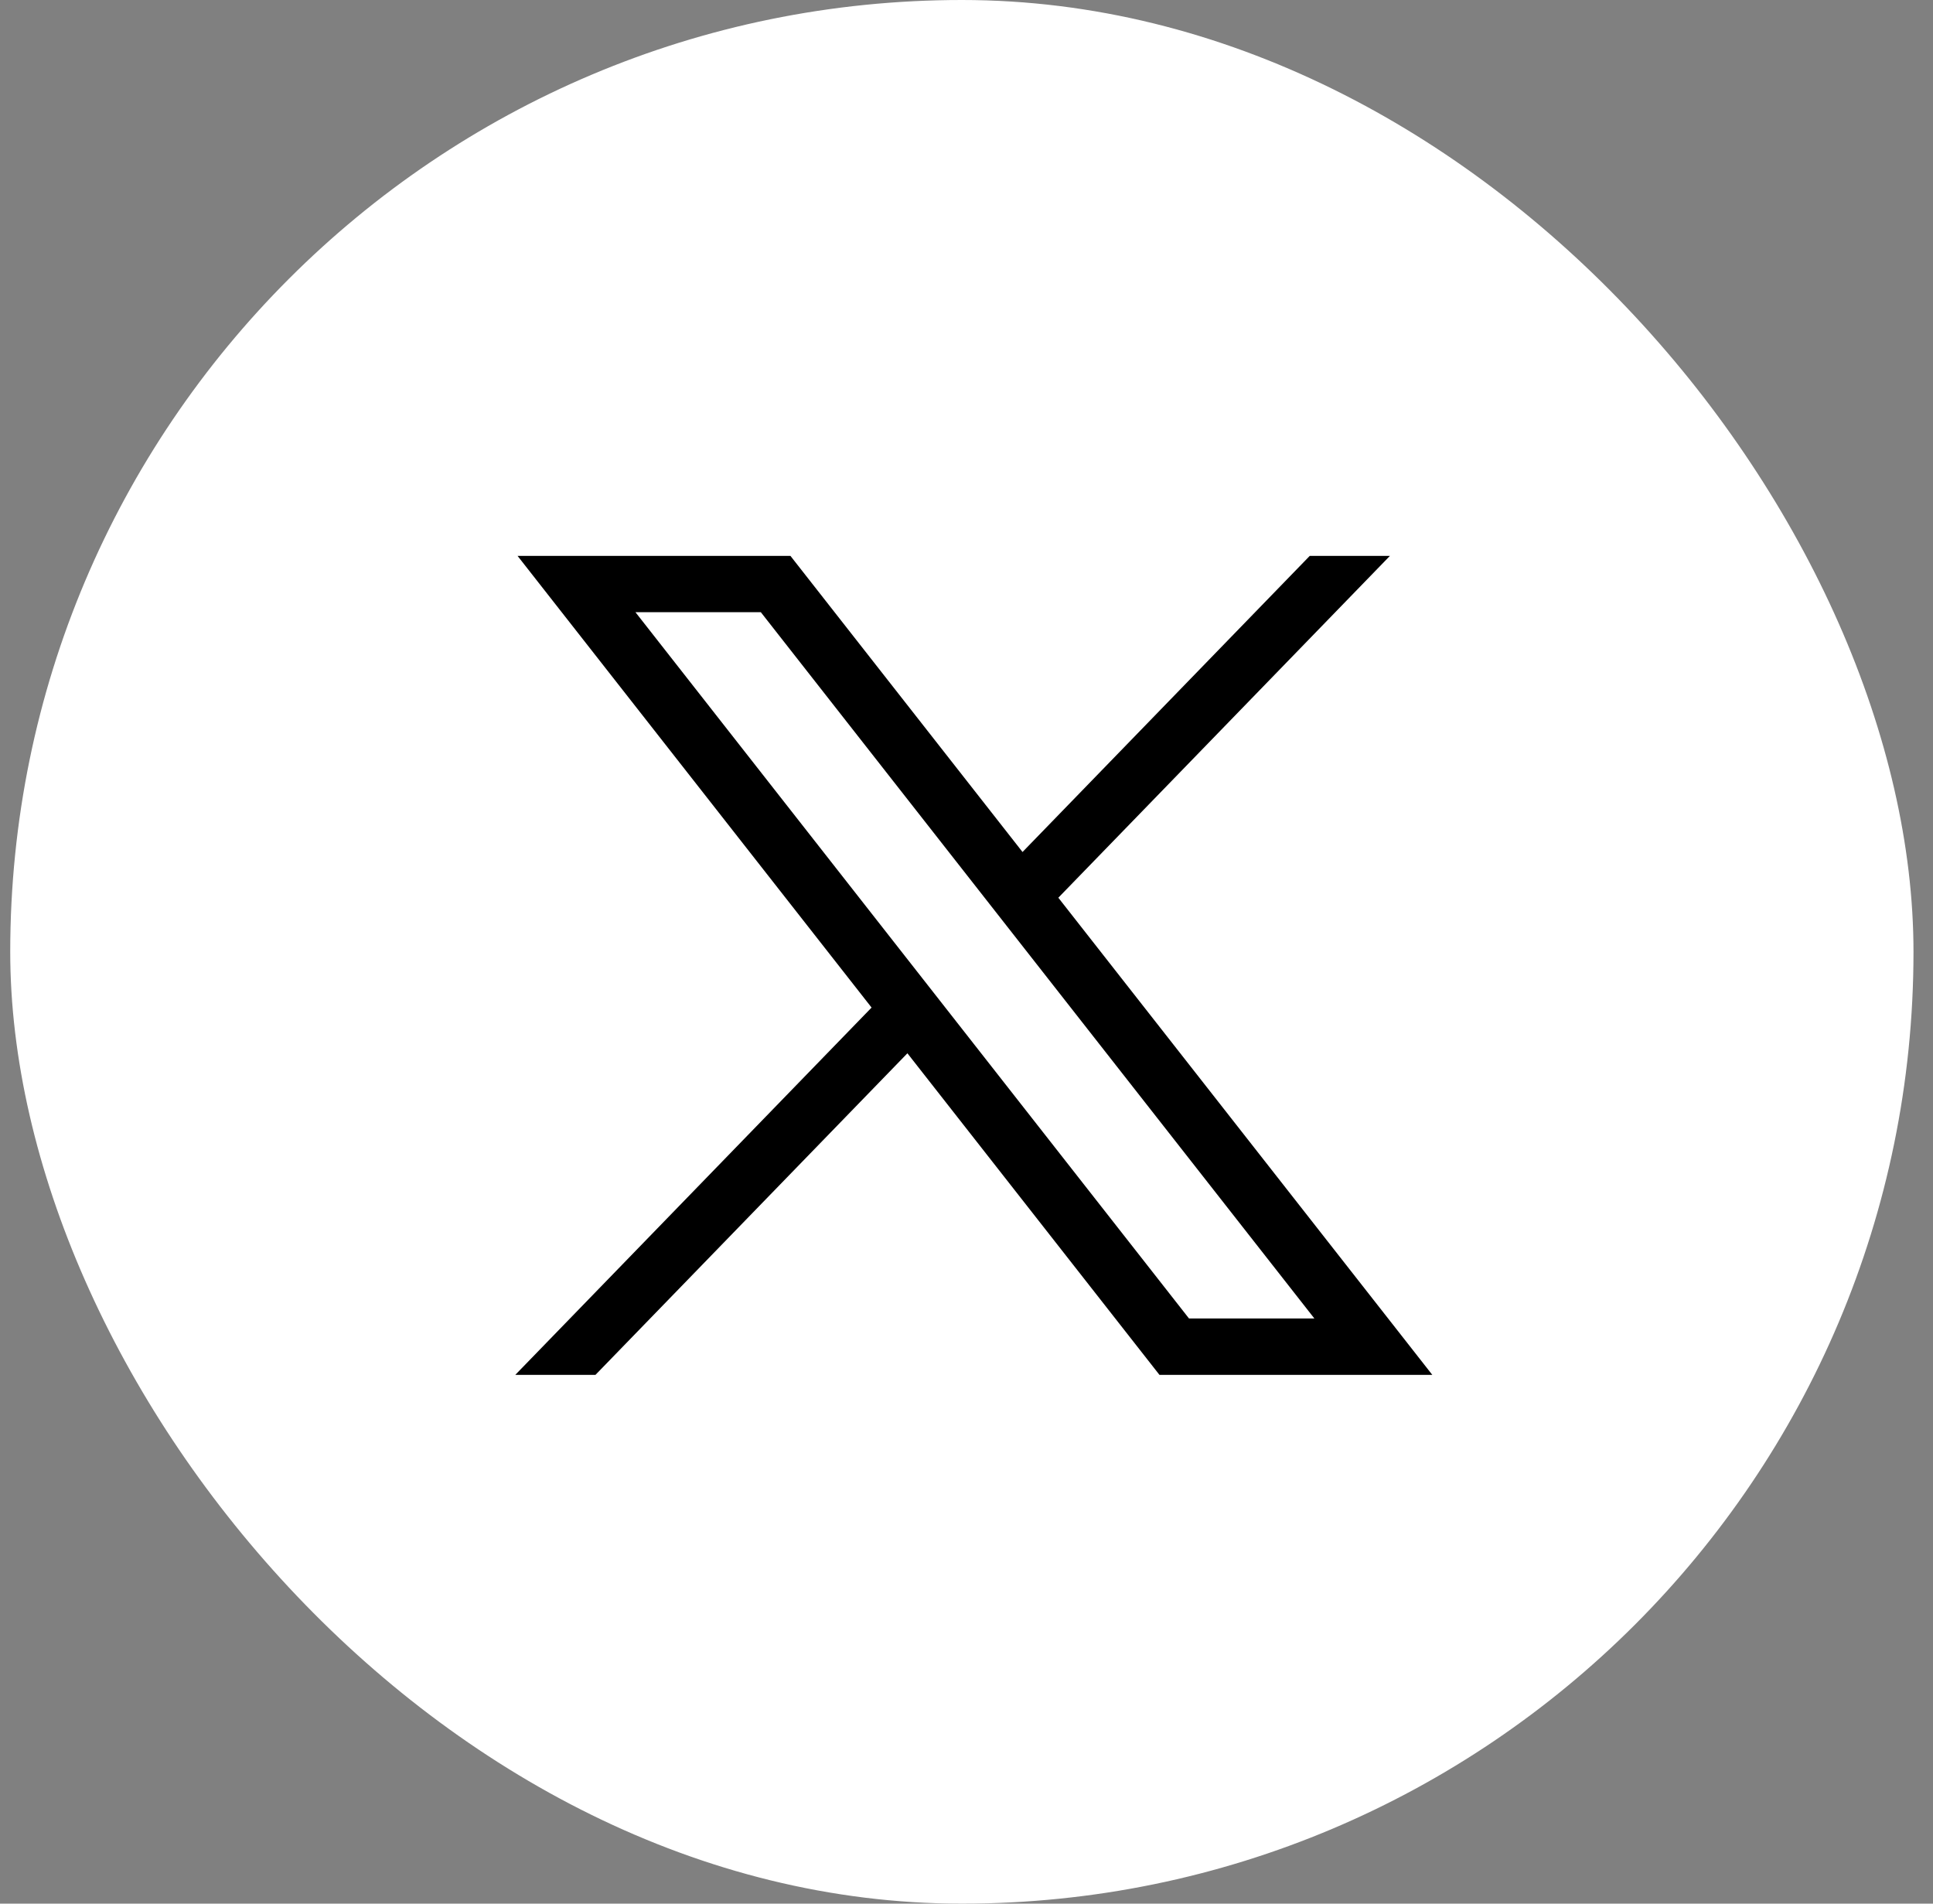
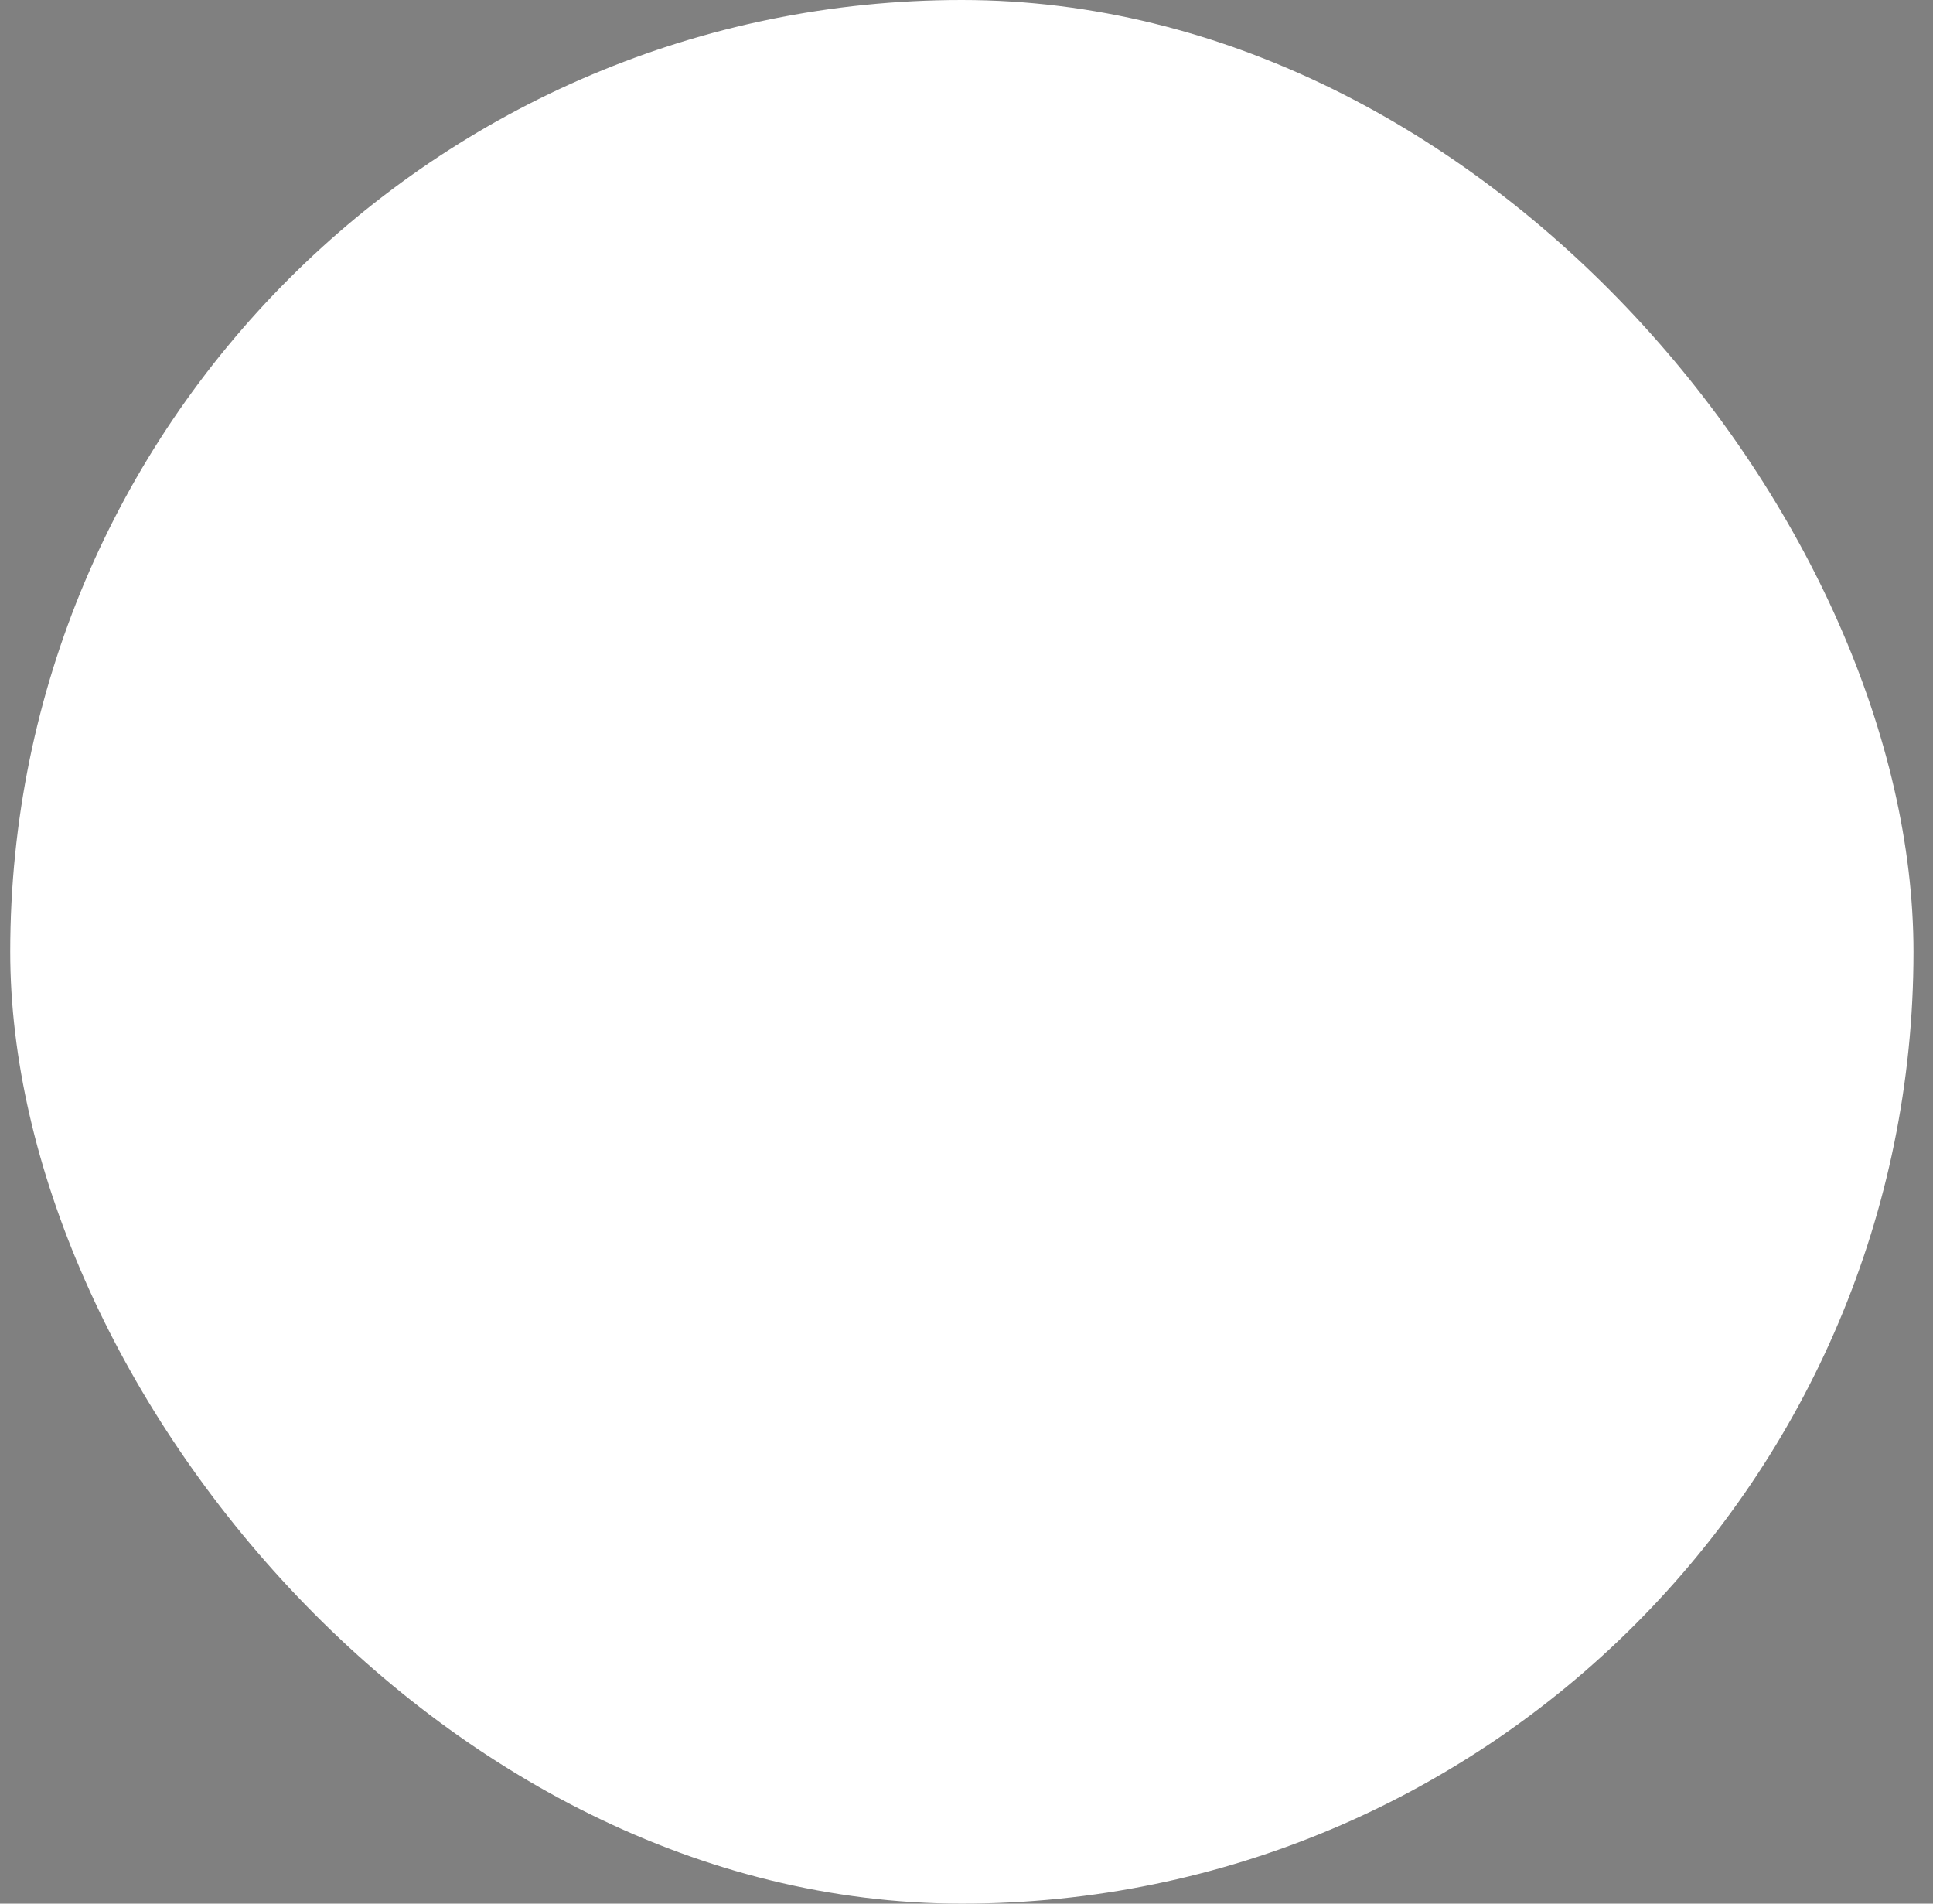
<svg xmlns="http://www.w3.org/2000/svg" width="65" height="64" viewBox="0 0 65 64" fill="none">
  <rect x="0" y="0" width="65" height="64" fill="#808080" stroke="none" />
  <rect x="0.344" width="64" height="64" rx="32" fill="white" />
-   <path d="M17.403 18.688L29.308 33.874L17.328 46.222H20.024L30.513 35.411L38.988 46.222H48.163L35.588 30.181L46.739 18.688H44.043L34.384 28.644L26.579 18.688H17.403ZM21.368 20.582H25.584L44.198 44.327H39.982L21.368 20.582Z" fill="black" />
</svg>